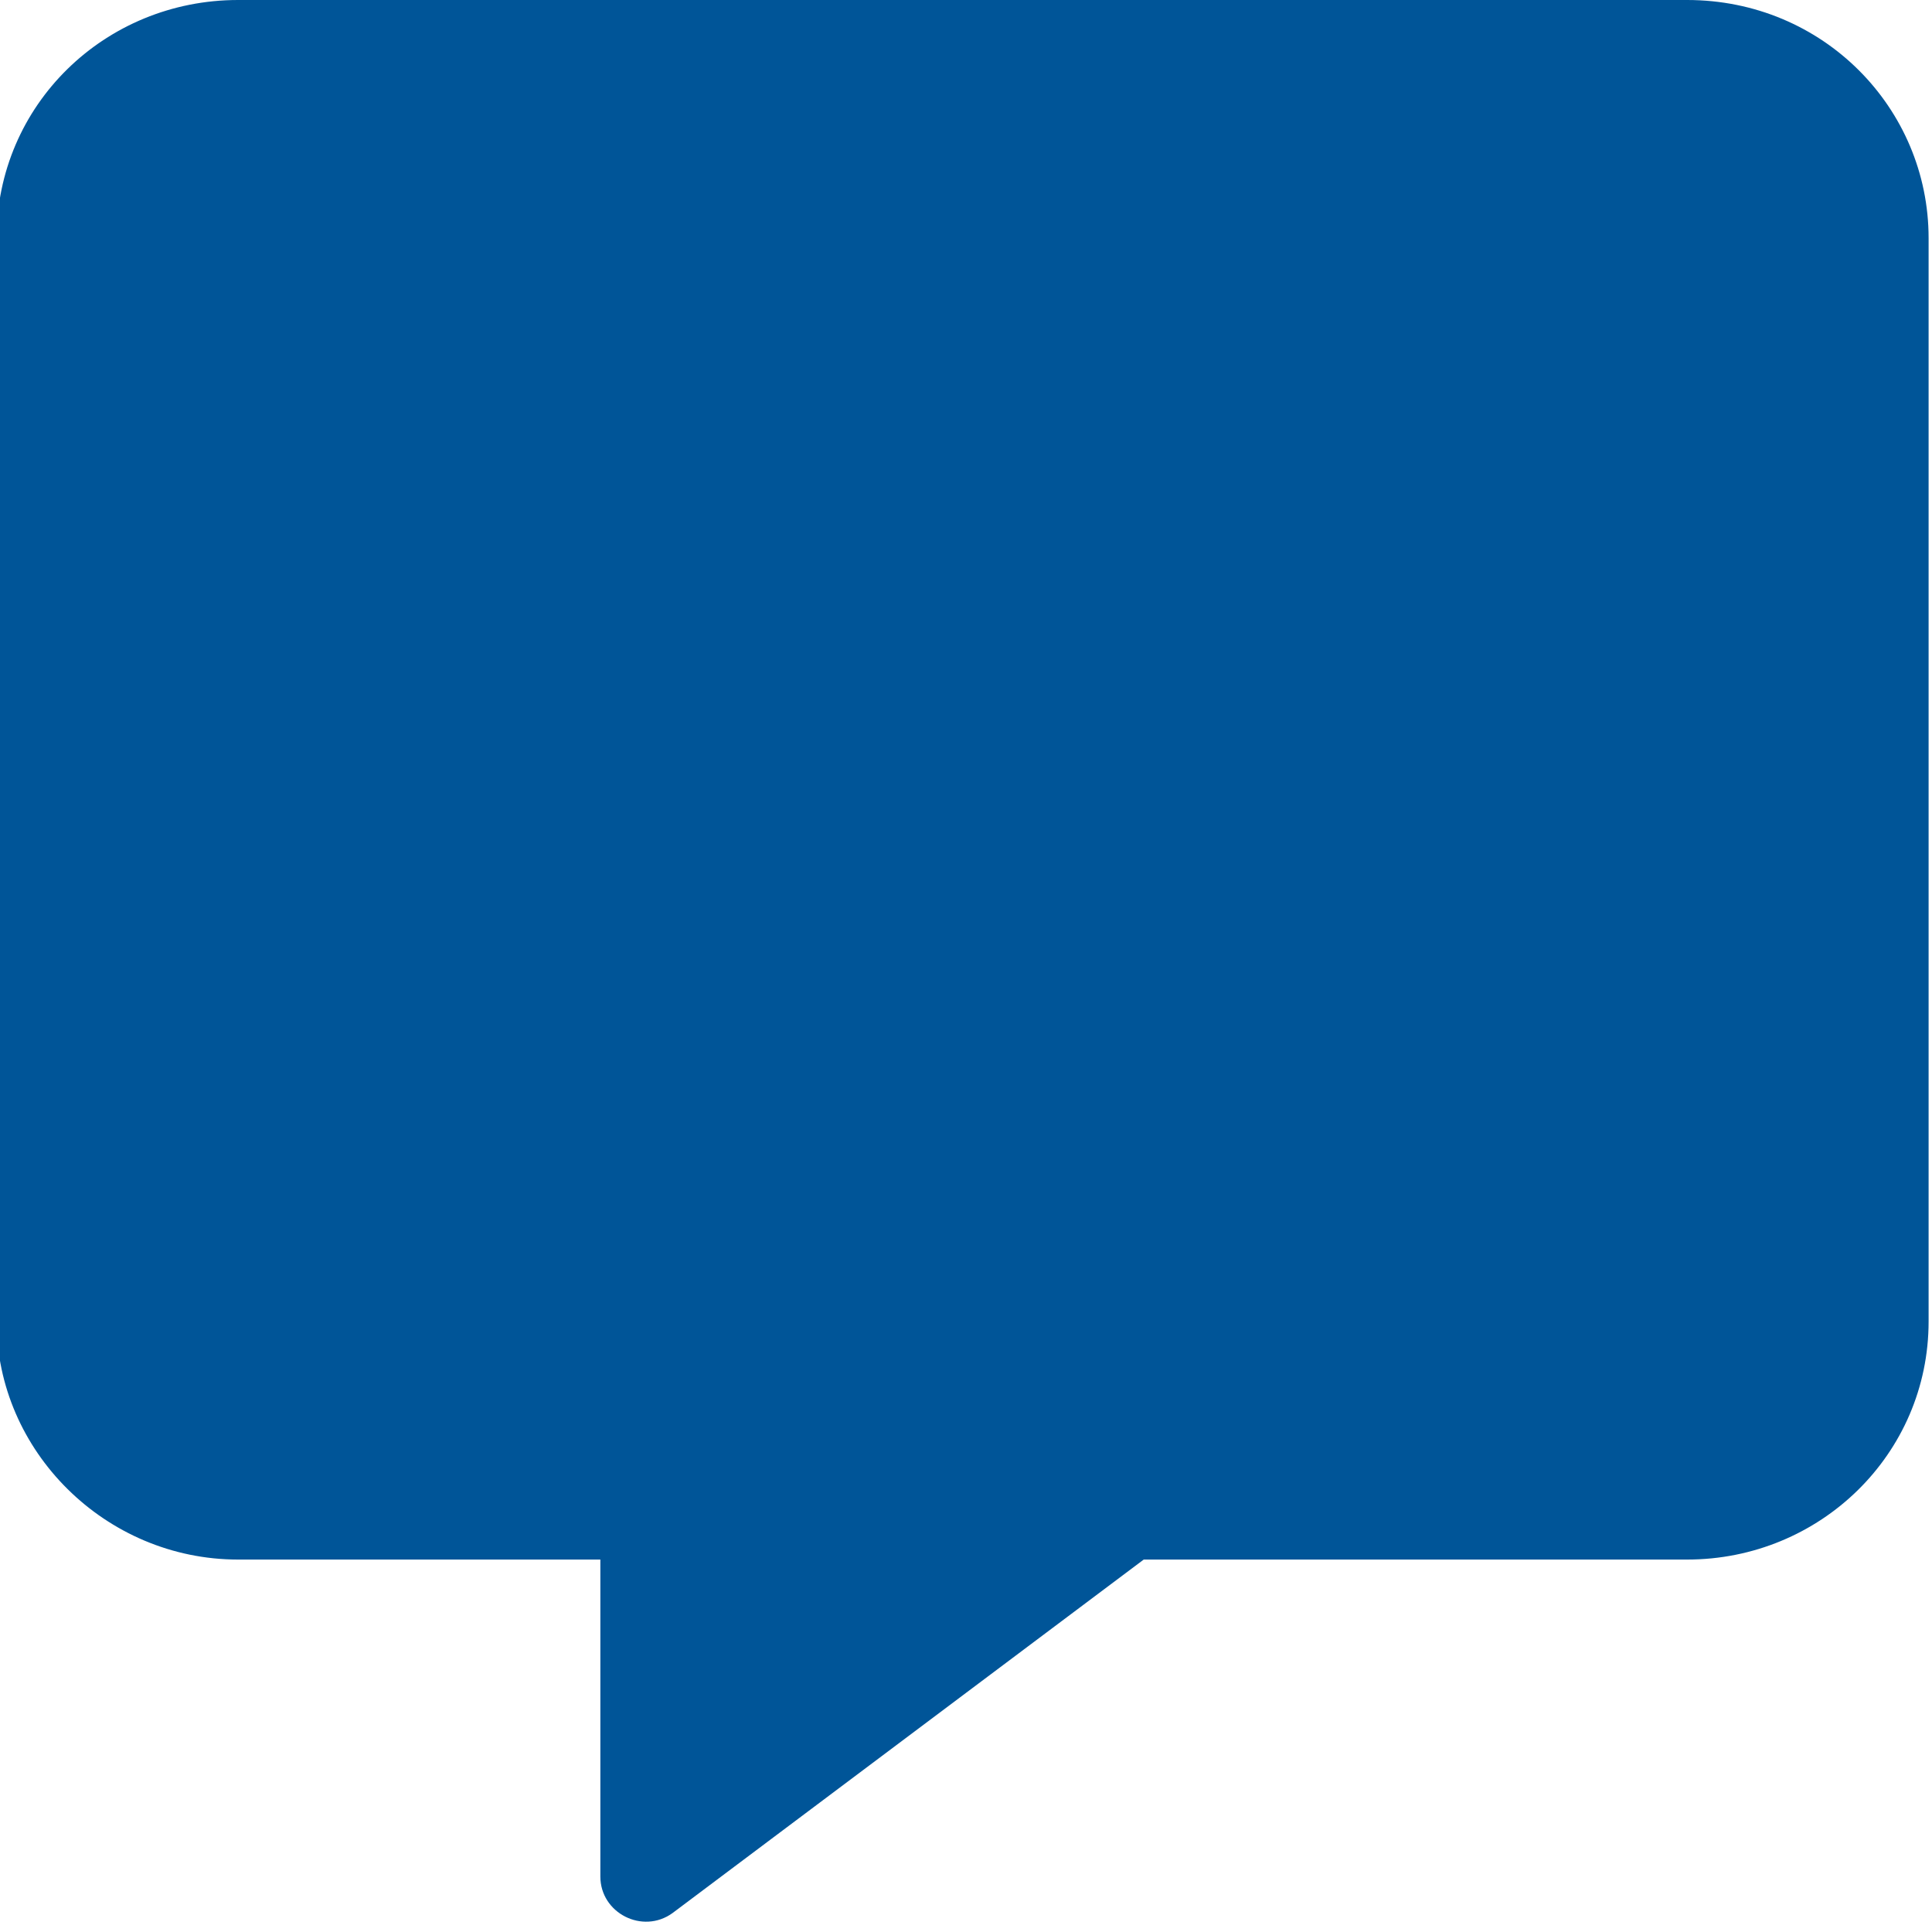
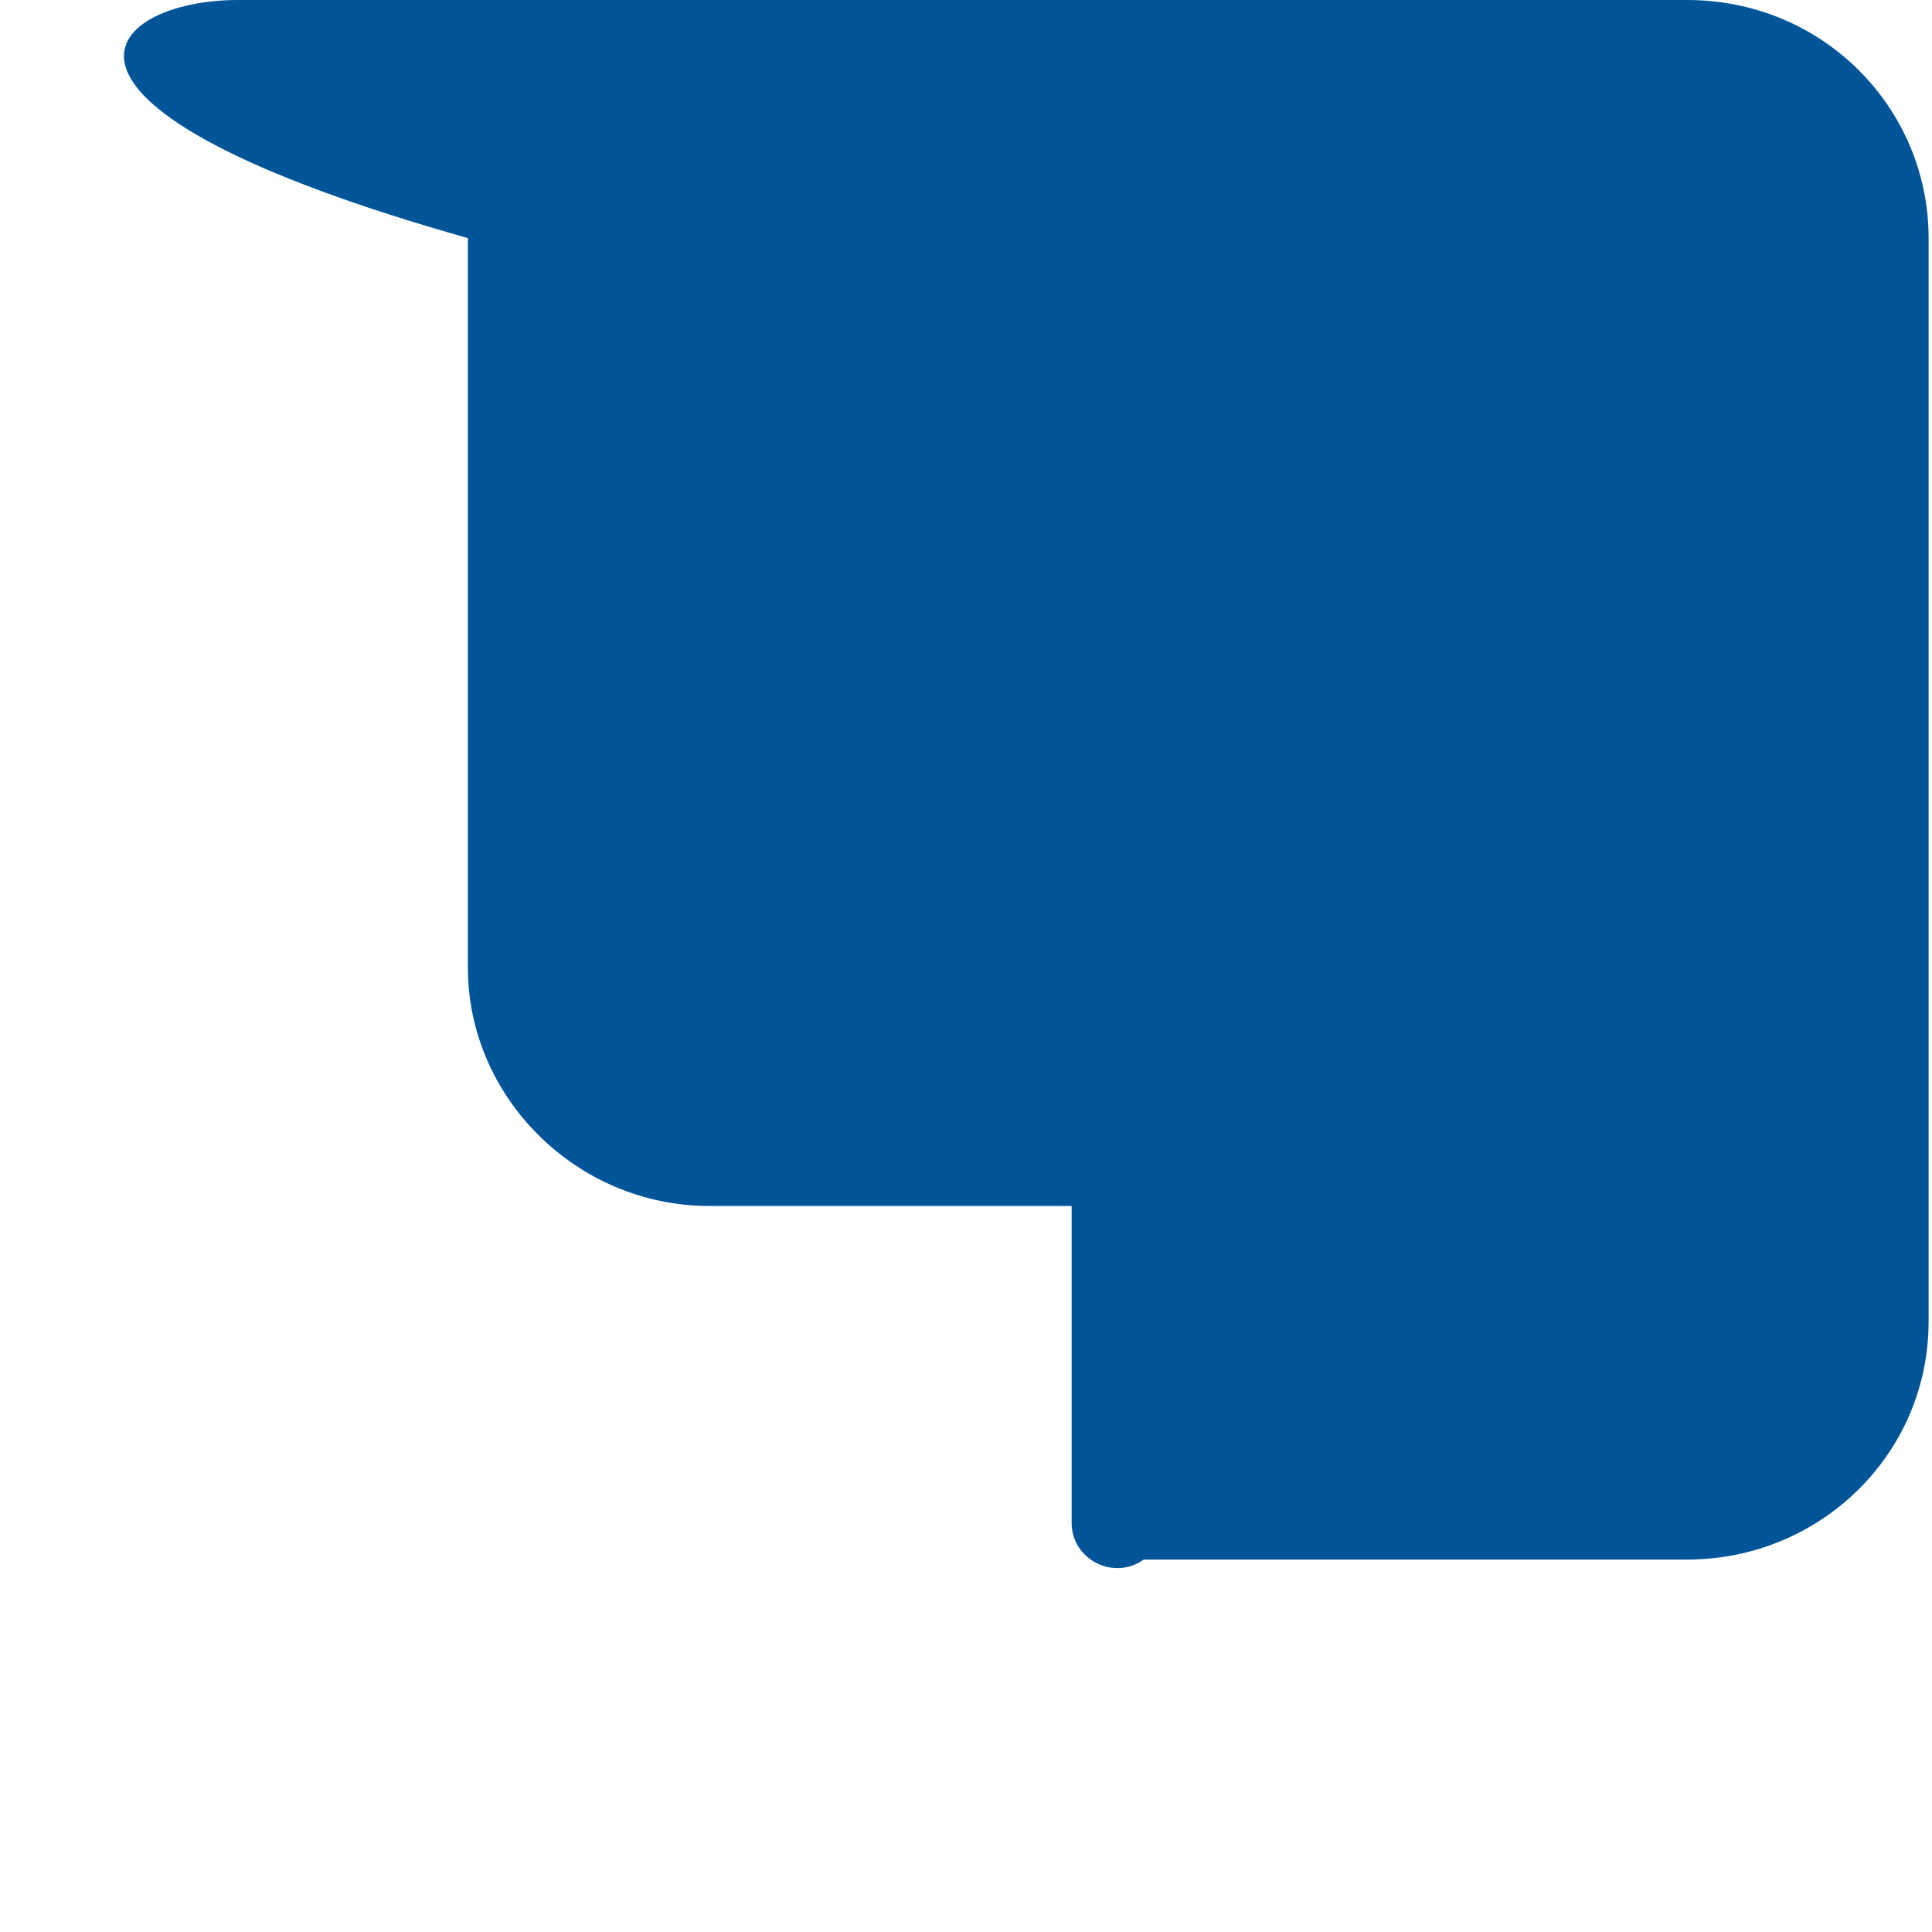
<svg xmlns="http://www.w3.org/2000/svg" version="1.1" id="レイヤー_1" x="0px" y="0px" viewBox="0 0 512 512" style="enable-background:new 0 0 512 512;" xml:space="preserve">
  <style type="text/css">
	.st0{fill:#005598;}
</style>
-   <path class="st0" d="M511.1,63.1v287.1c0,35.2-28.8,63.1-64,63.1h-144L178.2,507c-7.9,5.7-19.1,0-19.1-9.7v-84h-96  c-35.2,0-64-28.8-64-63.1V63.1C-0.9,27.8,27.8,0,63.1,0h384C483.2,0,511.1,28.7,511.1,63.1z" />
+   <path class="st0" d="M511.1,63.1v287.1c0,35.2-28.8,63.1-64,63.1h-144c-7.9,5.7-19.1,0-19.1-9.7v-84h-96  c-35.2,0-64-28.8-64-63.1V63.1C-0.9,27.8,27.8,0,63.1,0h384C483.2,0,511.1,28.7,511.1,63.1z" />
</svg>